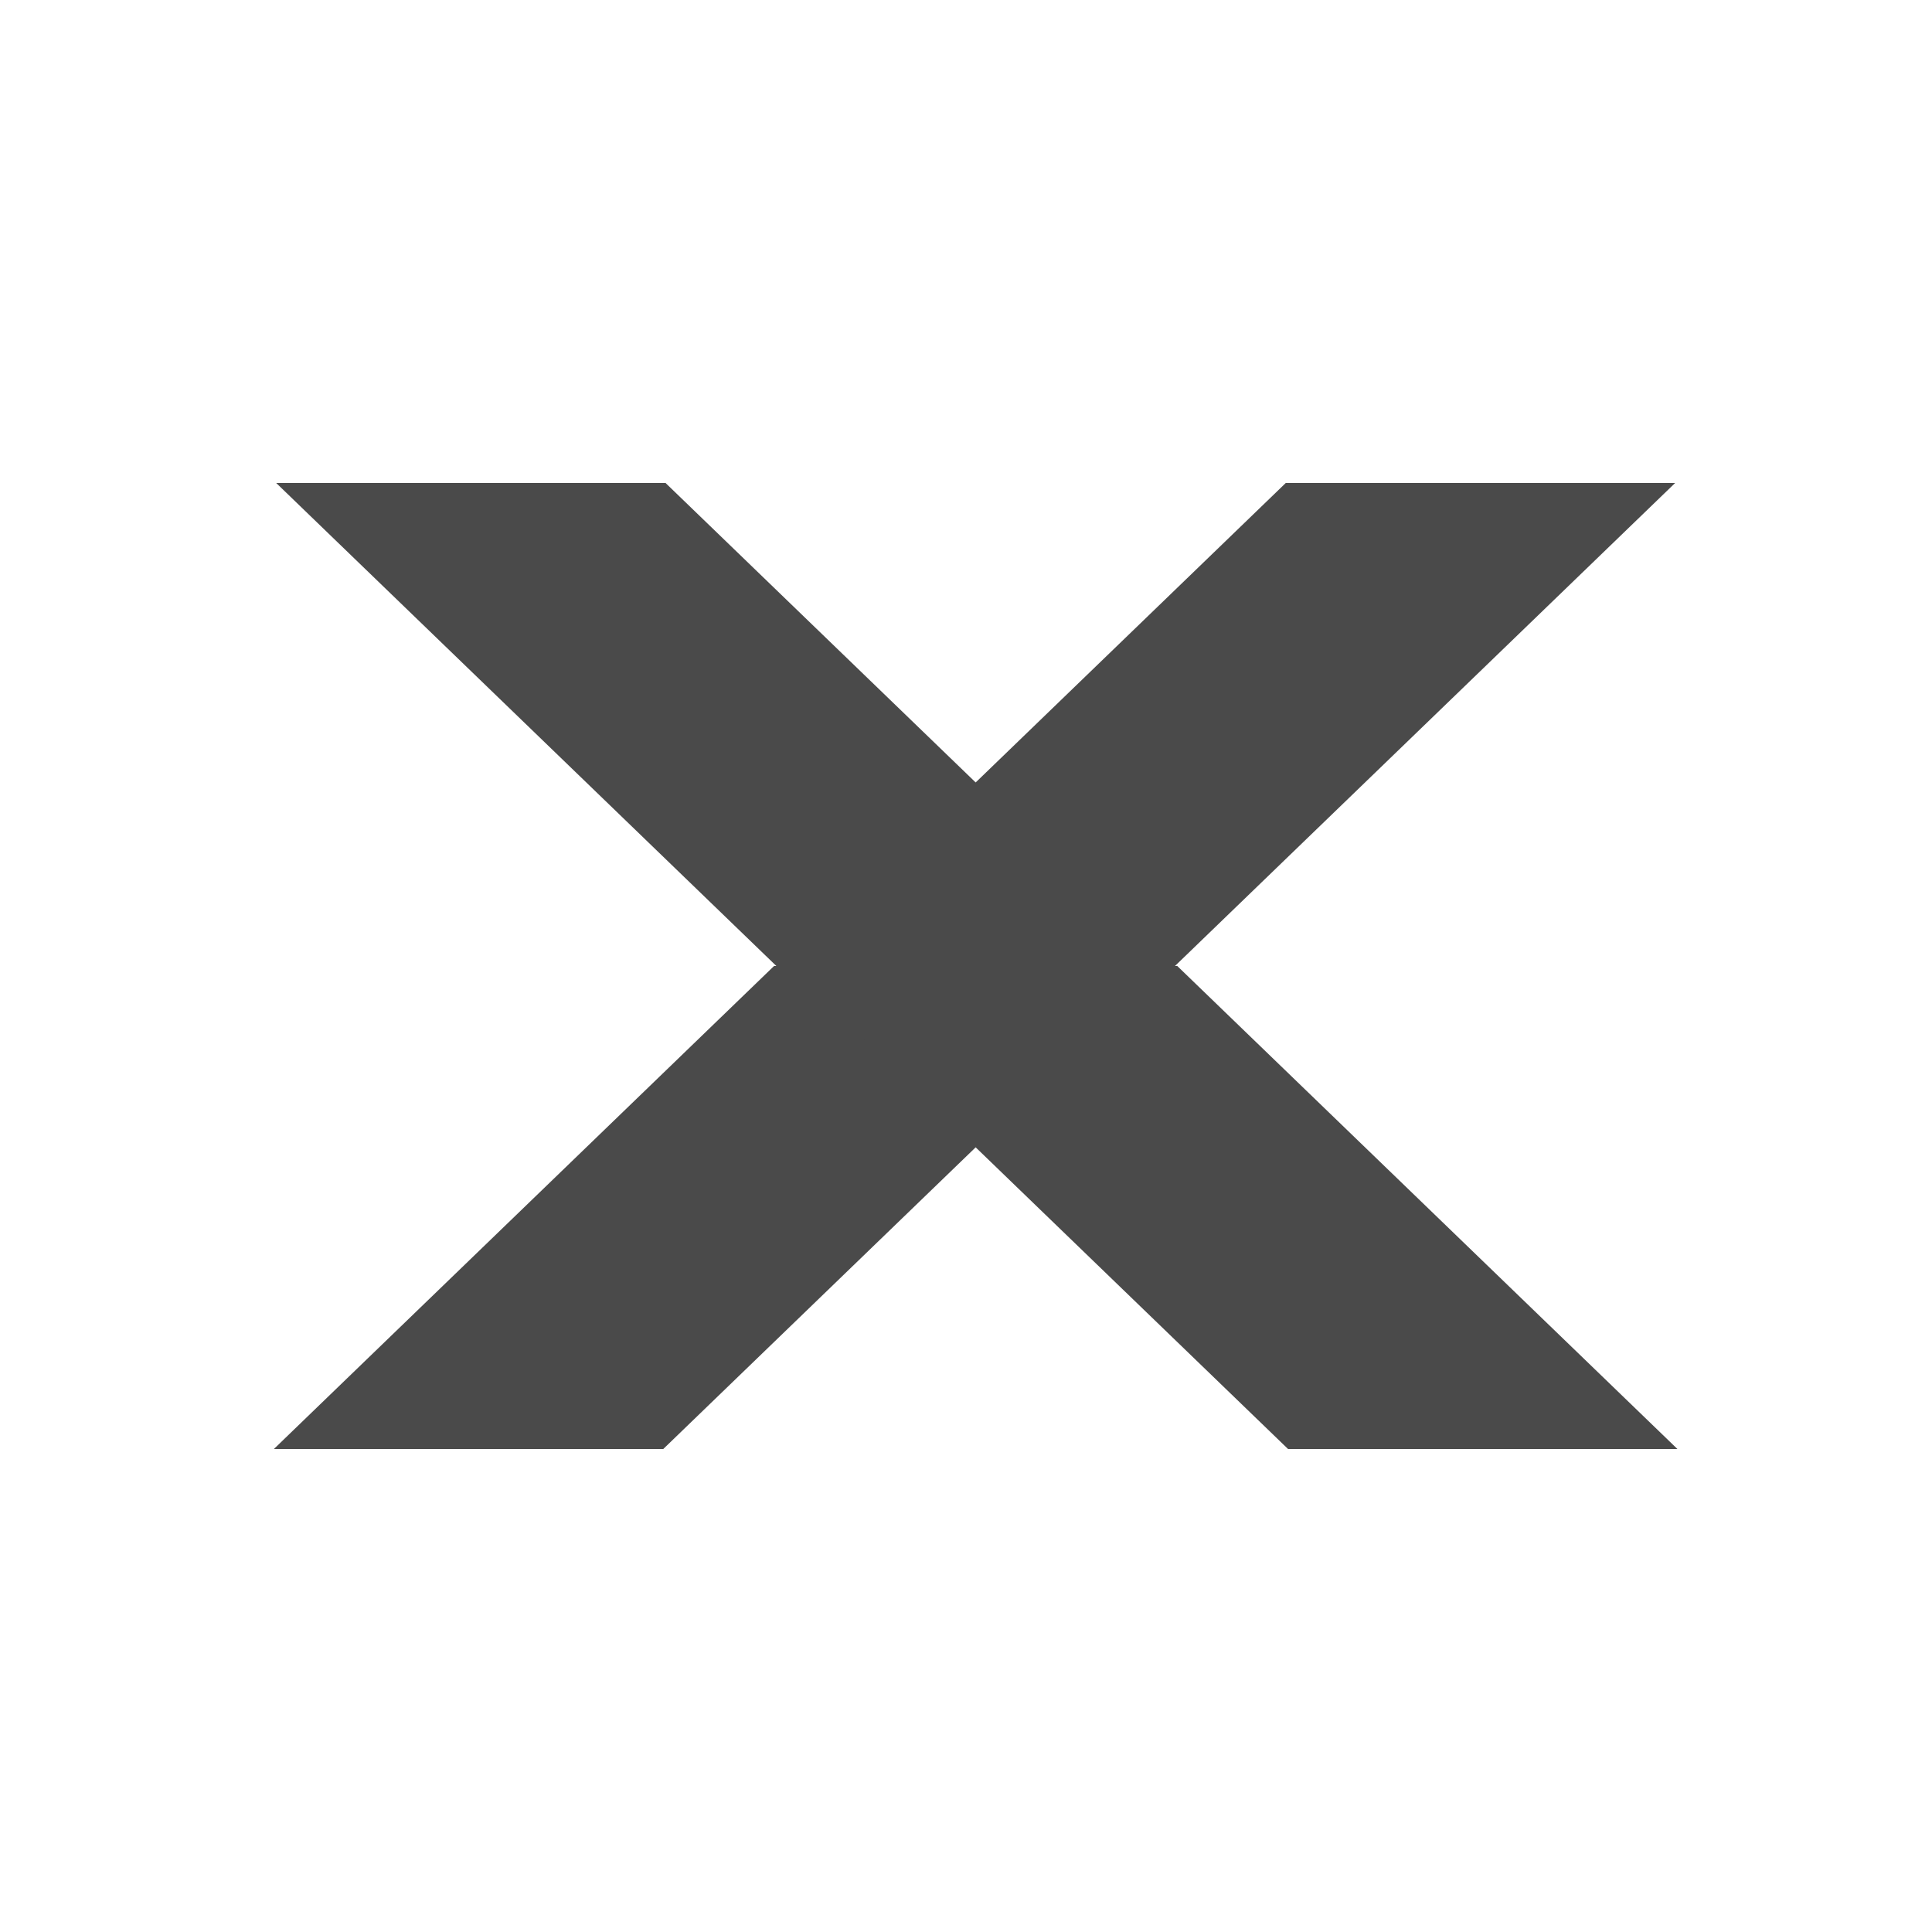
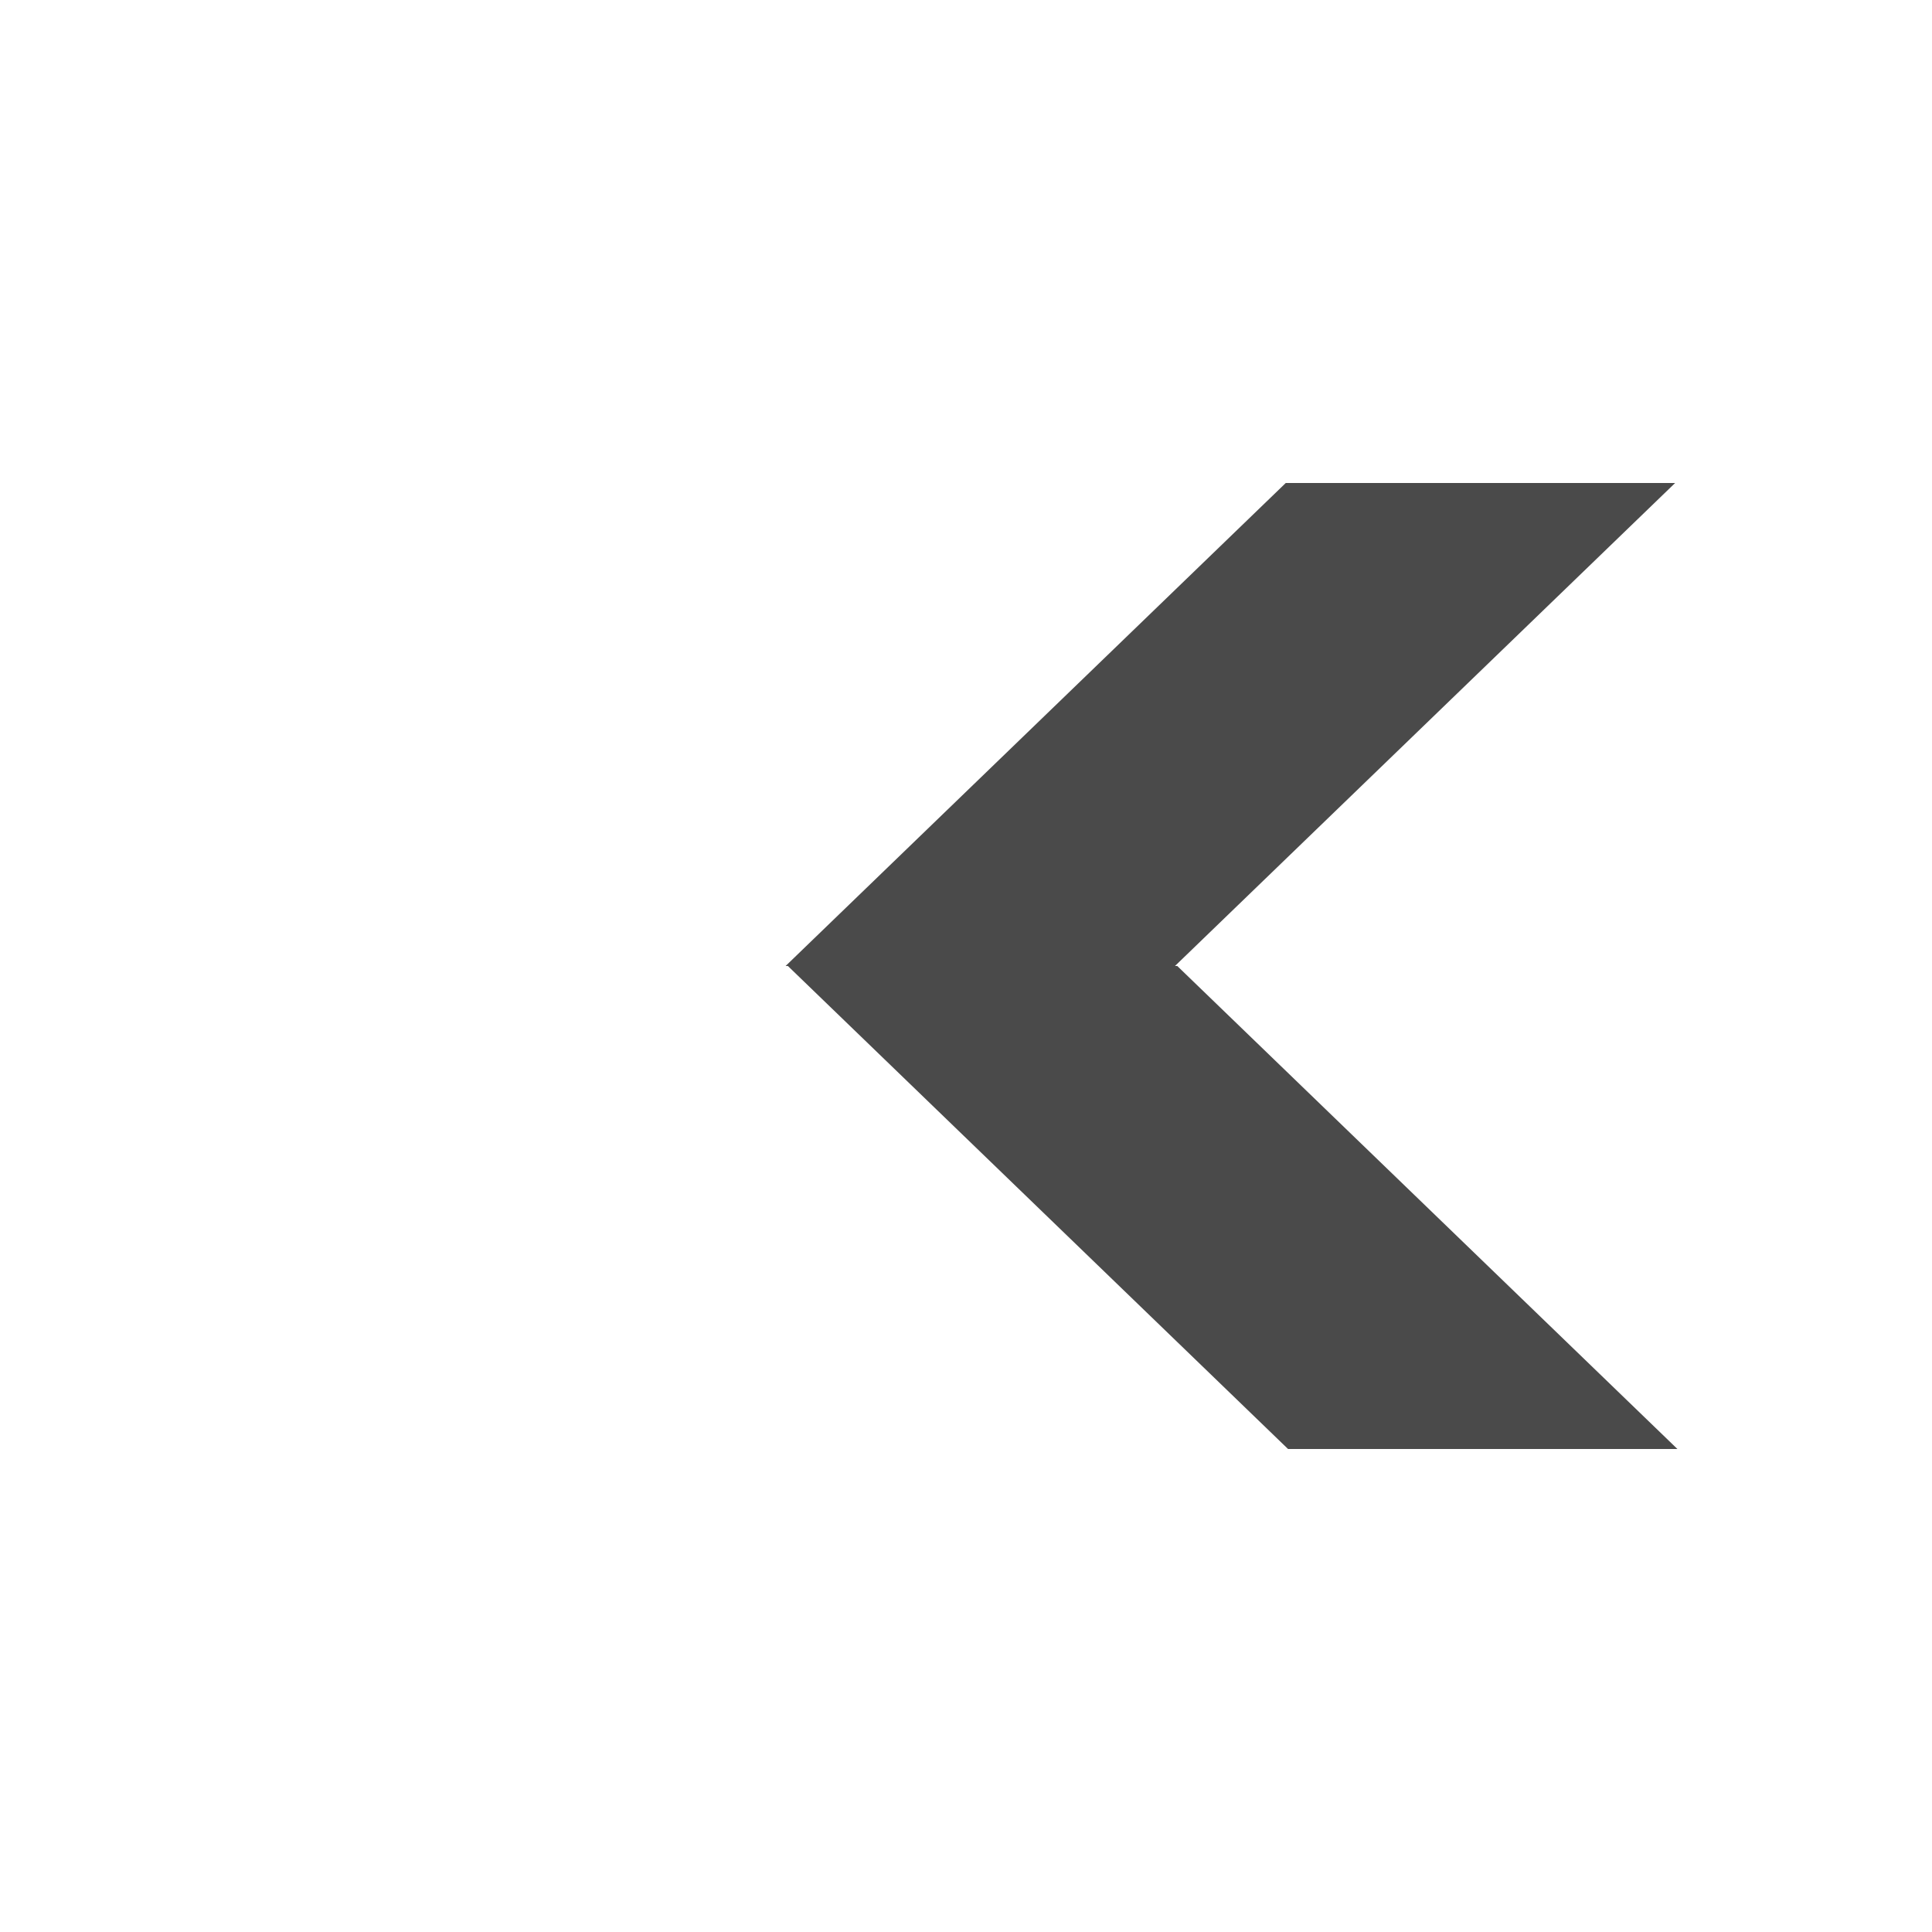
<svg xmlns="http://www.w3.org/2000/svg" width="100" height="100" viewBox="0 0 100 100">
  <title>Return to Home Screen</title>
  <g fill="#4A4A4A">
    <g>
-       <path d="M34.45 25l25.888 25h-20.154l-25.888-25h20.154zM34.331 75l25.888-25h-20.154l-25.888 25h20.154z" id="Combined-Shape" />
-     </g>
+       </g>
    <g>
      <path d="M66.55 25l-25.888 25h20.154l25.888-25h-20.154zM66.669 75l-25.888-25h20.154l25.888 25h-20.154z" />
    </g>
  </g>
</svg>